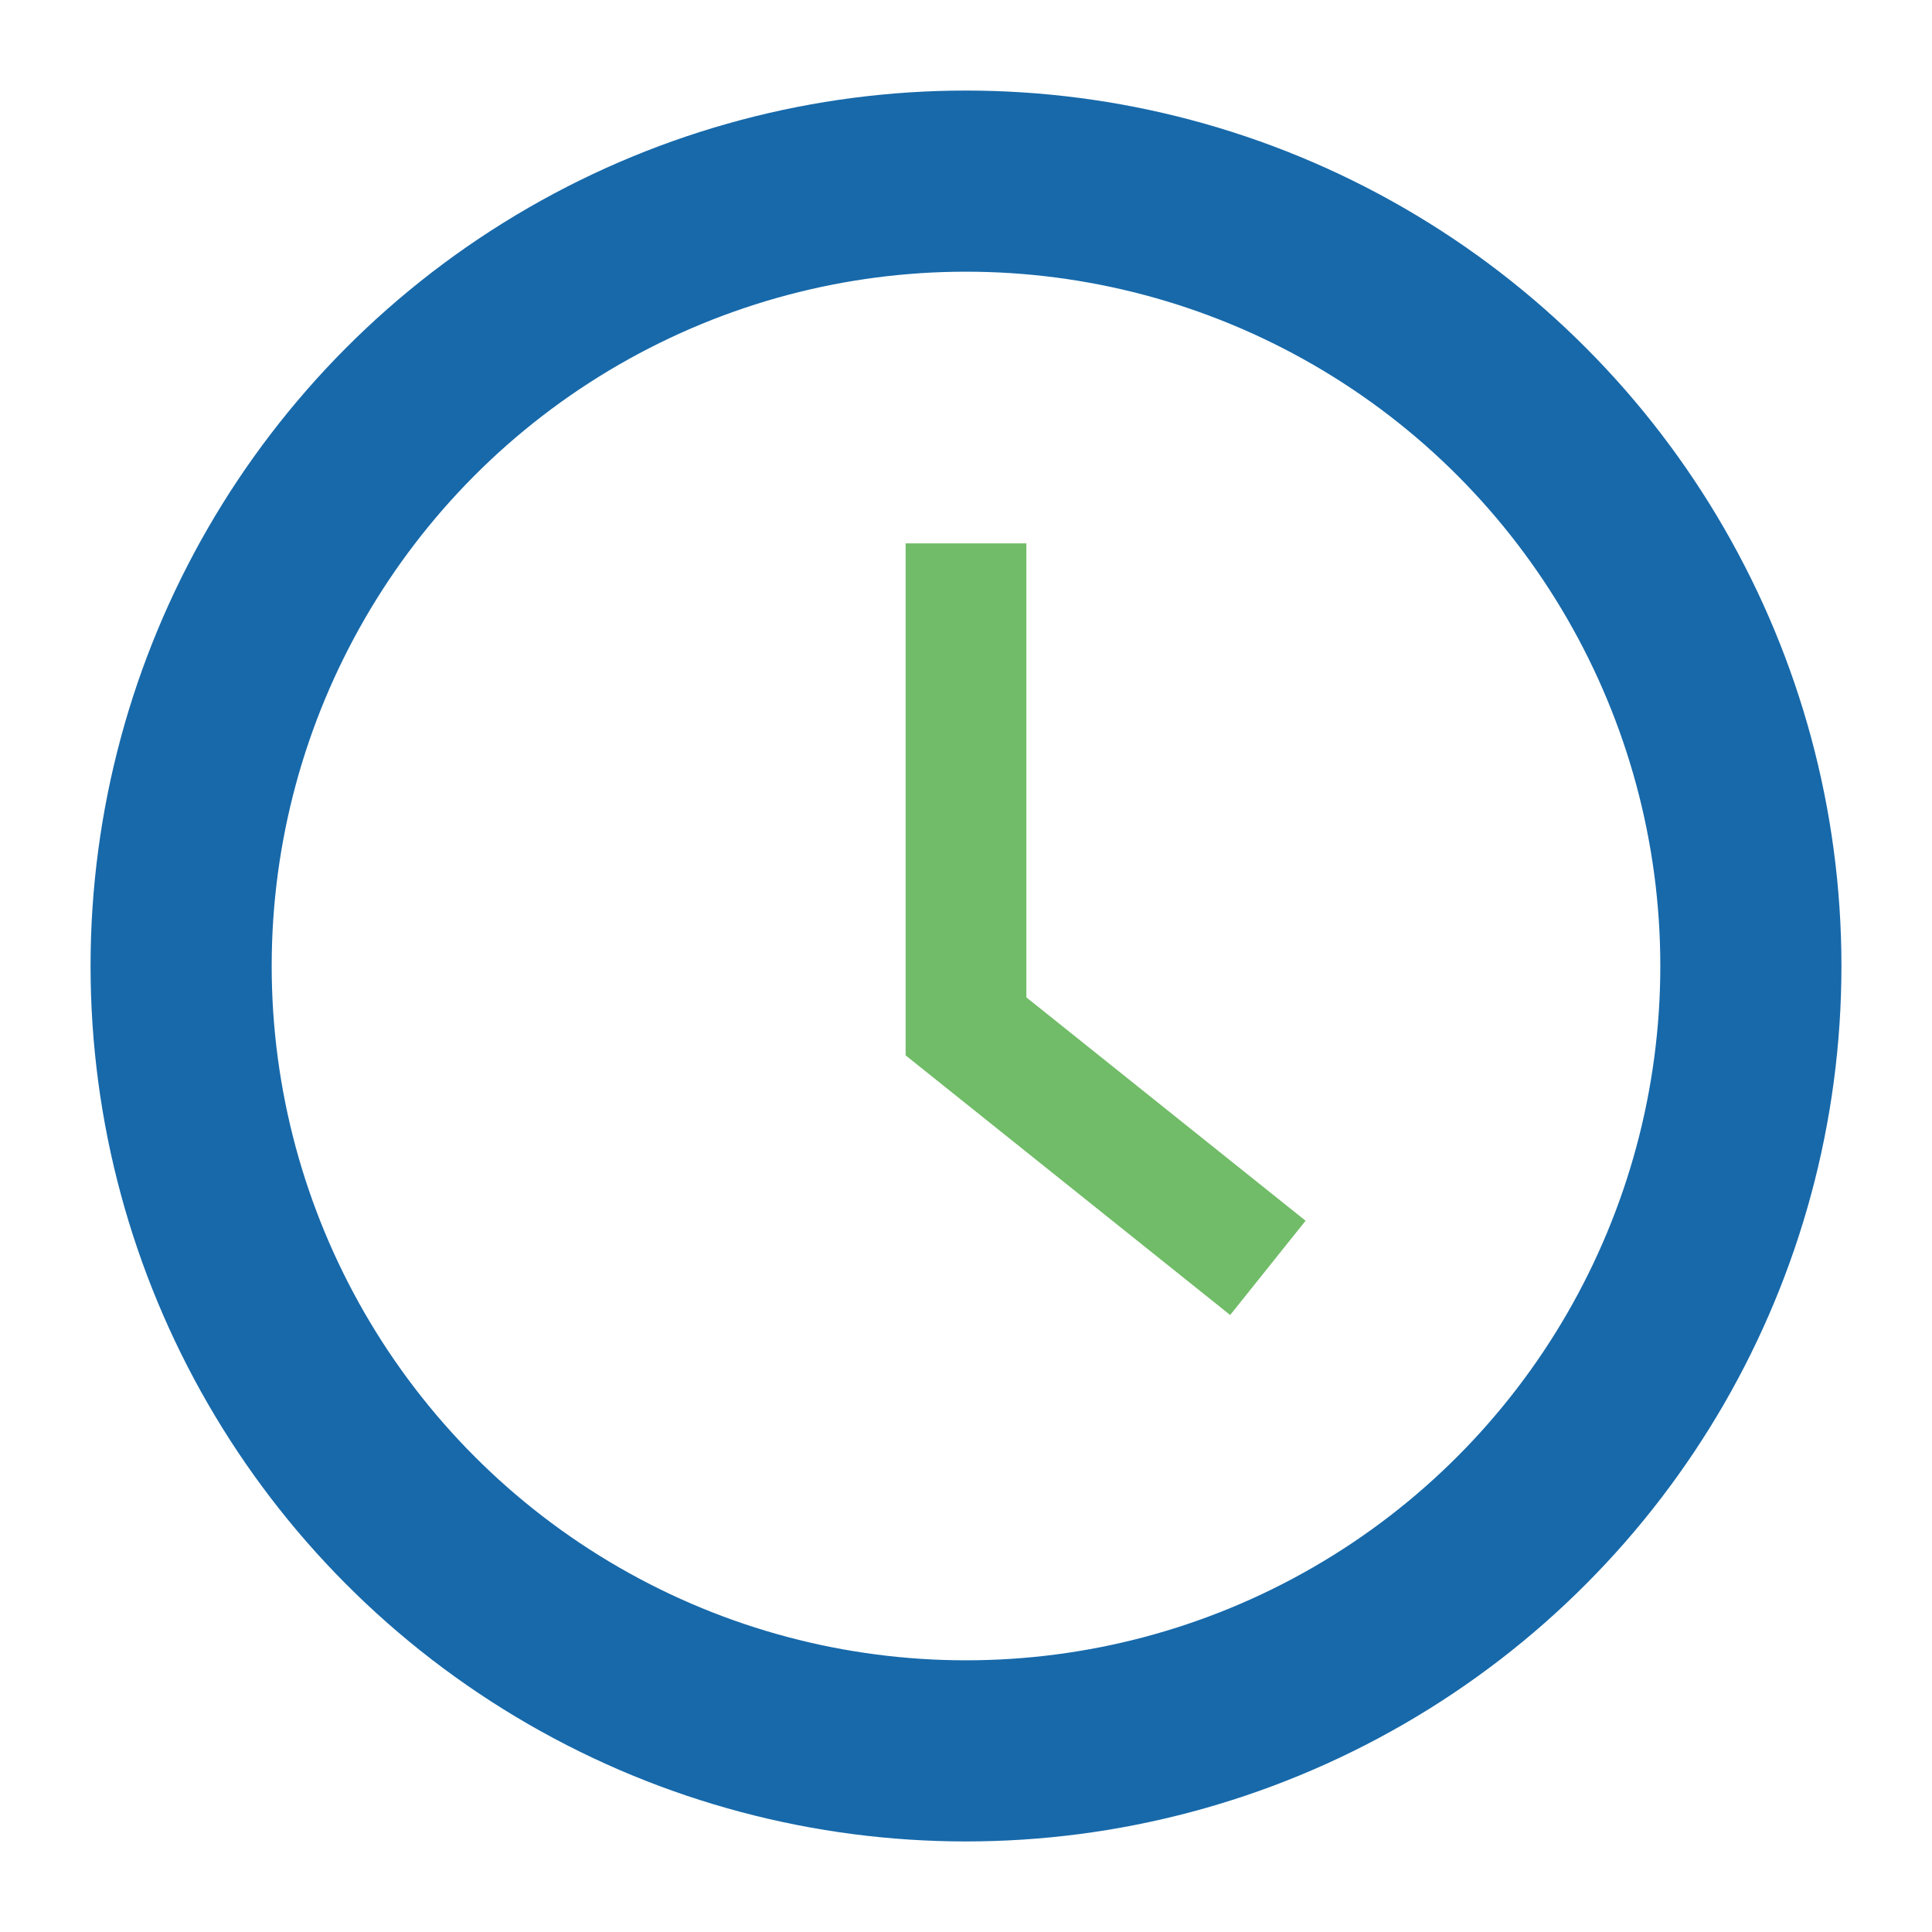
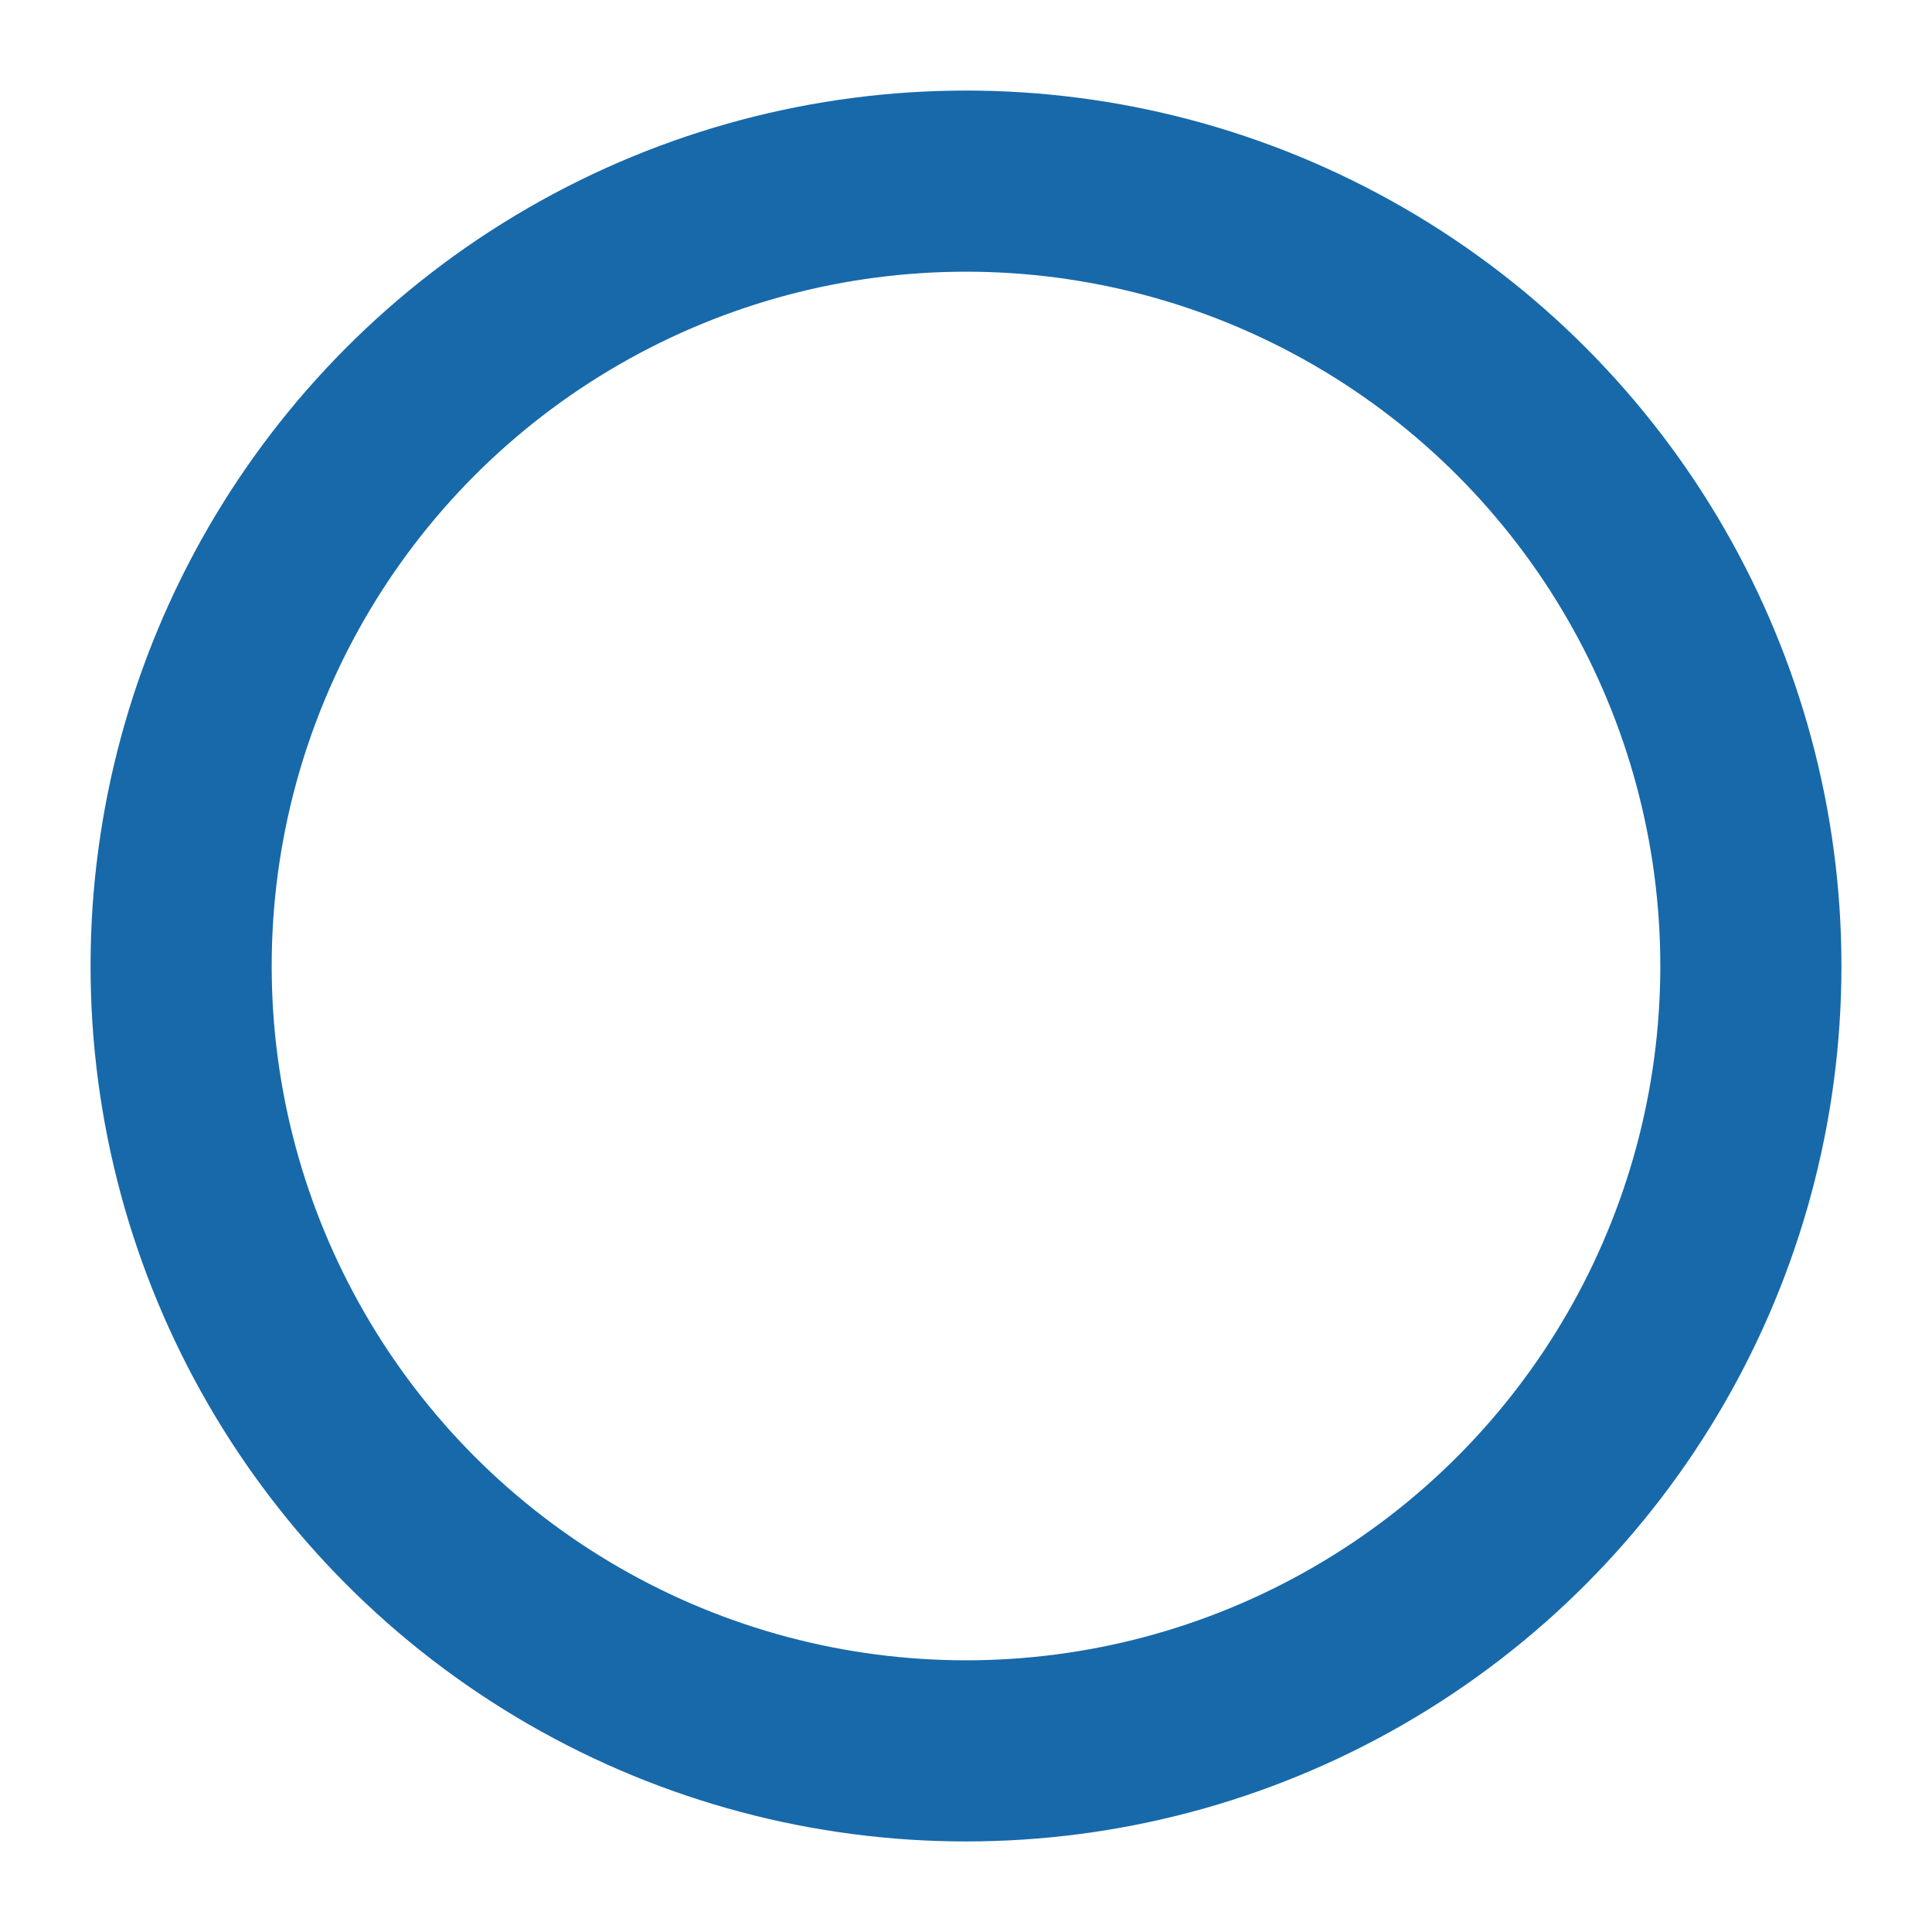
<svg xmlns="http://www.w3.org/2000/svg" width="32" height="32" viewBox="0 0 32 32">
  <circle cx="16" cy="16" r="13" fill="none" stroke="#1769aa" stroke-width="3" />
-   <path d="M16 9v8l5 4" stroke="#71bc68" stroke-width="2" fill="none" />
</svg>